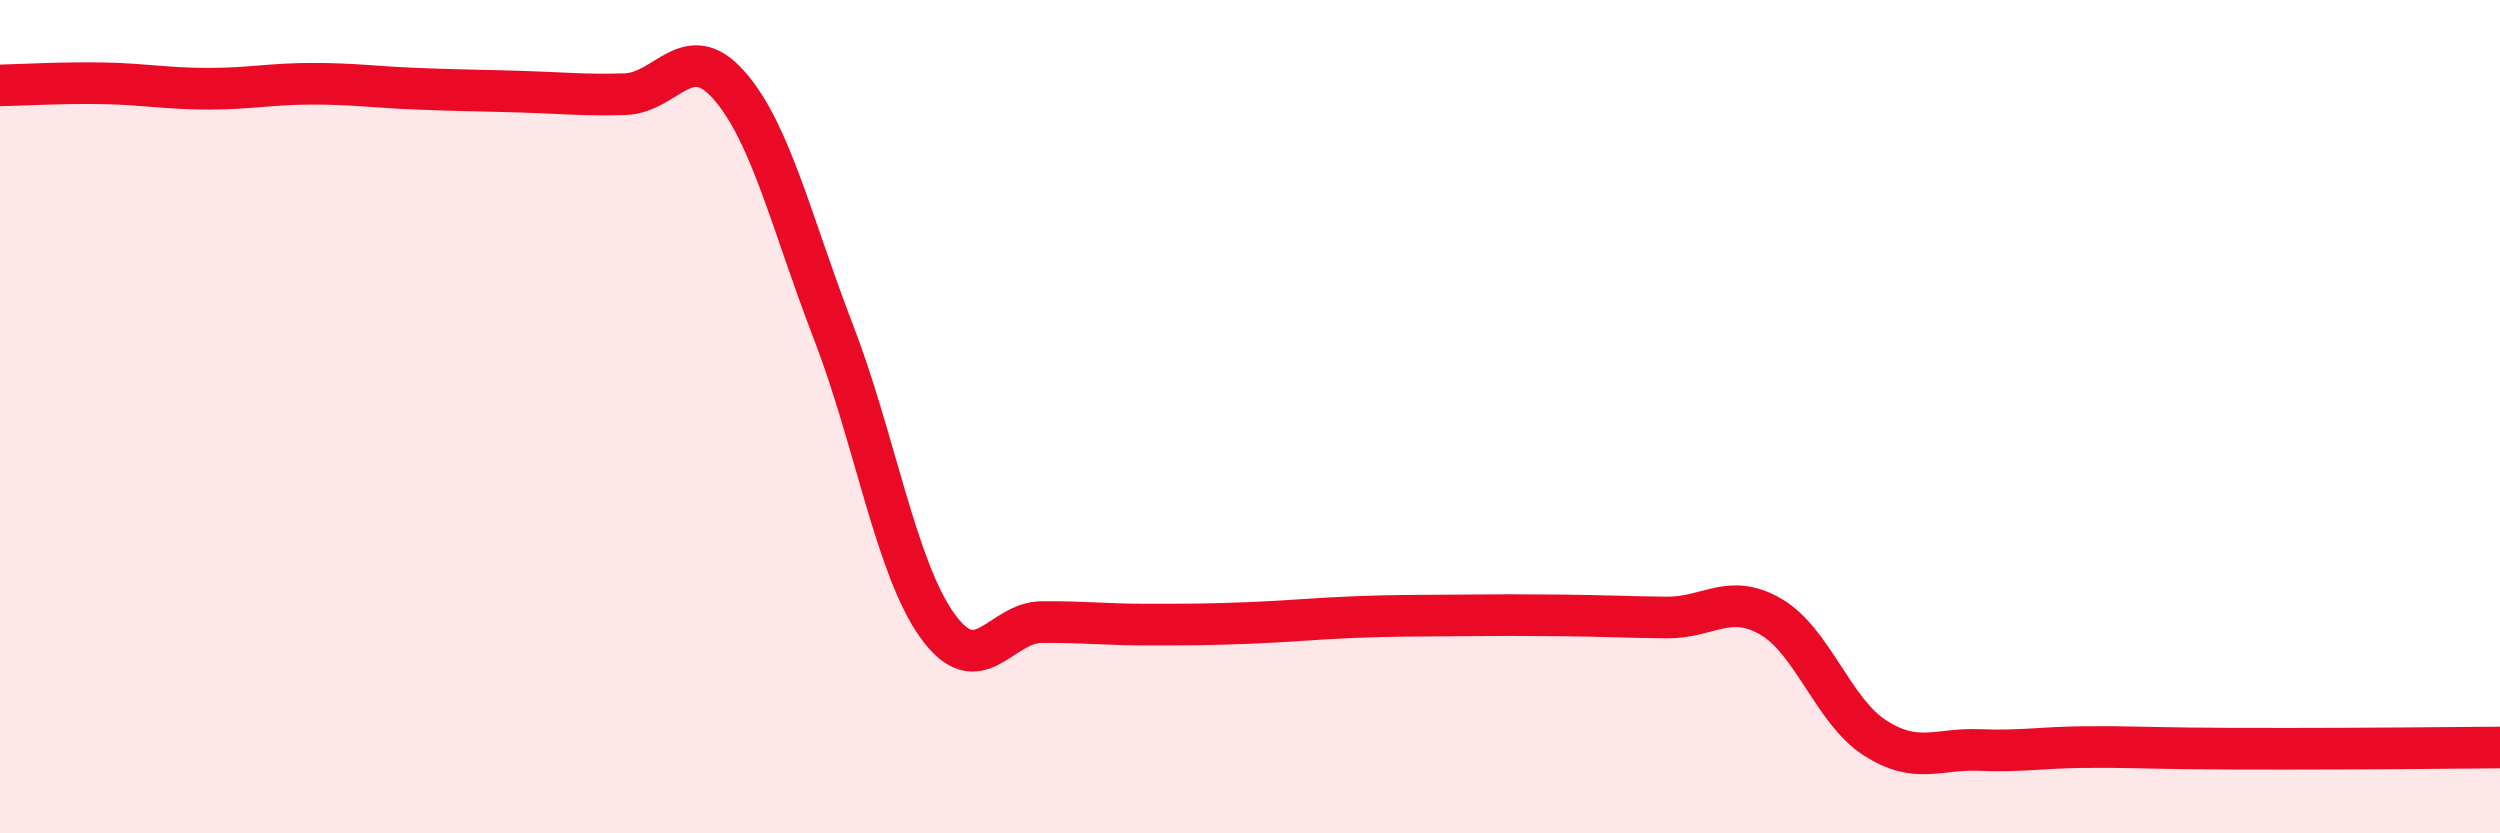
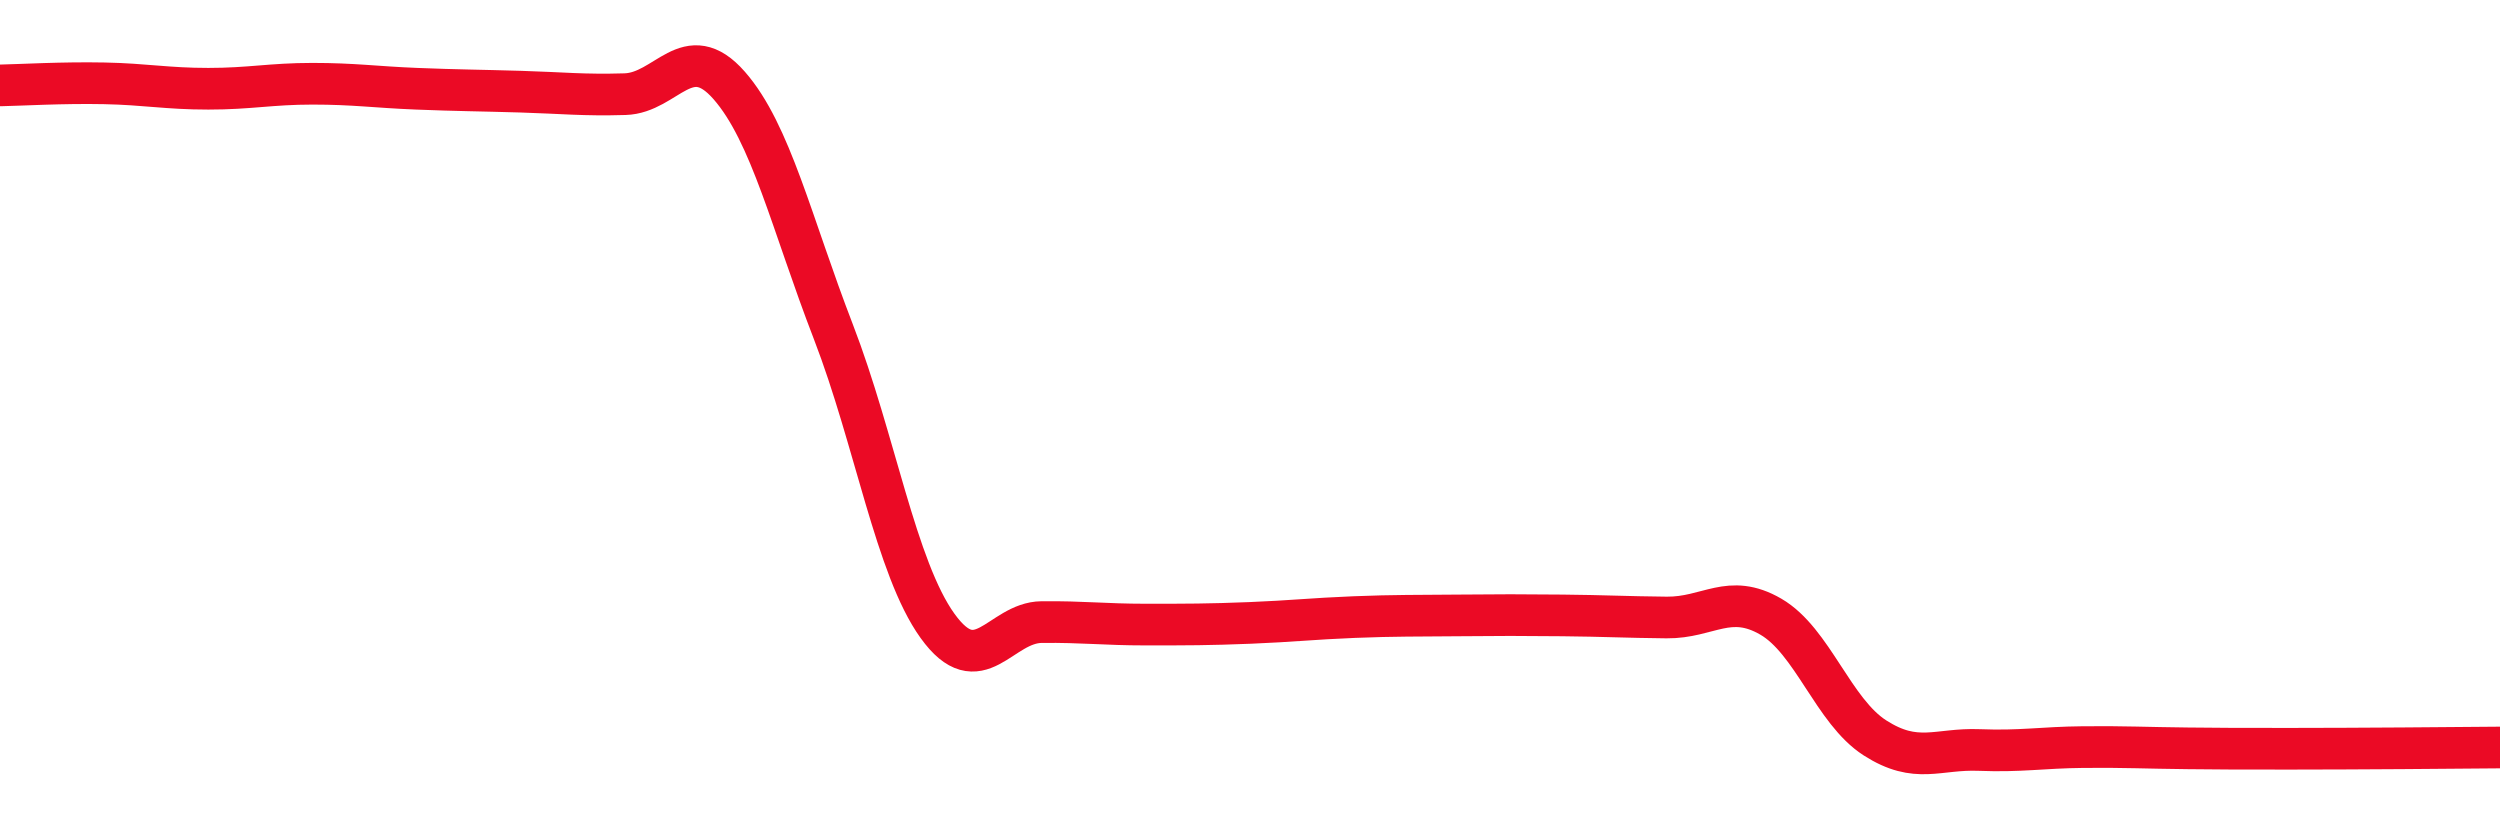
<svg xmlns="http://www.w3.org/2000/svg" width="60" height="20" viewBox="0 0 60 20">
-   <path d="M 0,2.05 C 0.5,2.04 1.5,1.98 2.5,2 C 3.5,2.02 4,2.13 5,2.13 C 6,2.13 6.5,2.01 7.5,2.01 C 8.5,2.01 9,2.09 10,2.13 C 11,2.17 11.5,2.17 12.5,2.2 C 13.5,2.23 14,2.29 15,2.26 C 16,2.23 16.5,0.91 17.5,2.05 C 18.5,3.19 19,5.37 20,7.96 C 21,10.55 21.5,13.63 22.5,15.02 C 23.5,16.41 24,14.94 25,14.93 C 26,14.92 26.5,14.99 27.5,14.99 C 28.5,14.99 29,14.99 30,14.95 C 31,14.91 31.5,14.85 32.5,14.81 C 33.5,14.77 34,14.78 35,14.77 C 36,14.76 36.5,14.76 37.5,14.77 C 38.5,14.78 39,14.81 40,14.82 C 41,14.83 41.5,14.22 42.5,14.8 C 43.5,15.38 44,17.07 45,17.71 C 46,18.35 46.5,17.96 47.5,18 C 48.5,18.04 49,17.94 50,17.93 C 51,17.92 51.5,17.95 52.5,17.96 C 53.5,17.97 53.5,17.97 55,17.97 C 56.5,17.97 59,17.95 60,17.94L60 20L0 20Z" fill="#EB0A25" opacity="0.1" stroke-linecap="round" stroke-linejoin="round" />
  <path d="M 0,2.05 C 0.5,2.04 1.5,1.98 2.5,2 C 3.5,2.02 4,2.13 5,2.13 C 6,2.13 6.5,2.01 7.5,2.01 C 8.5,2.01 9,2.09 10,2.13 C 11,2.17 11.5,2.17 12.5,2.2 C 13.5,2.23 14,2.29 15,2.26 C 16,2.23 16.5,0.91 17.5,2.05 C 18.5,3.19 19,5.37 20,7.96 C 21,10.55 21.5,13.63 22.5,15.02 C 23.5,16.41 24,14.94 25,14.93 C 26,14.92 26.5,14.99 27.5,14.99 C 28.5,14.99 29,14.99 30,14.95 C 31,14.91 31.5,14.85 32.5,14.81 C 33.5,14.77 34,14.78 35,14.77 C 36,14.76 36.5,14.76 37.5,14.77 C 38.5,14.78 39,14.81 40,14.82 C 41,14.83 41.5,14.22 42.5,14.8 C 43.5,15.38 44,17.07 45,17.71 C 46,18.35 46.5,17.96 47.5,18 C 48.5,18.04 49,17.94 50,17.93 C 51,17.92 51.5,17.95 52.5,17.96 C 53.5,17.97 53.5,17.97 55,17.97 C 56.5,17.97 59,17.95 60,17.94" stroke="#EB0A25" stroke-width="1" fill="none" stroke-linecap="round" stroke-linejoin="round" />
</svg>